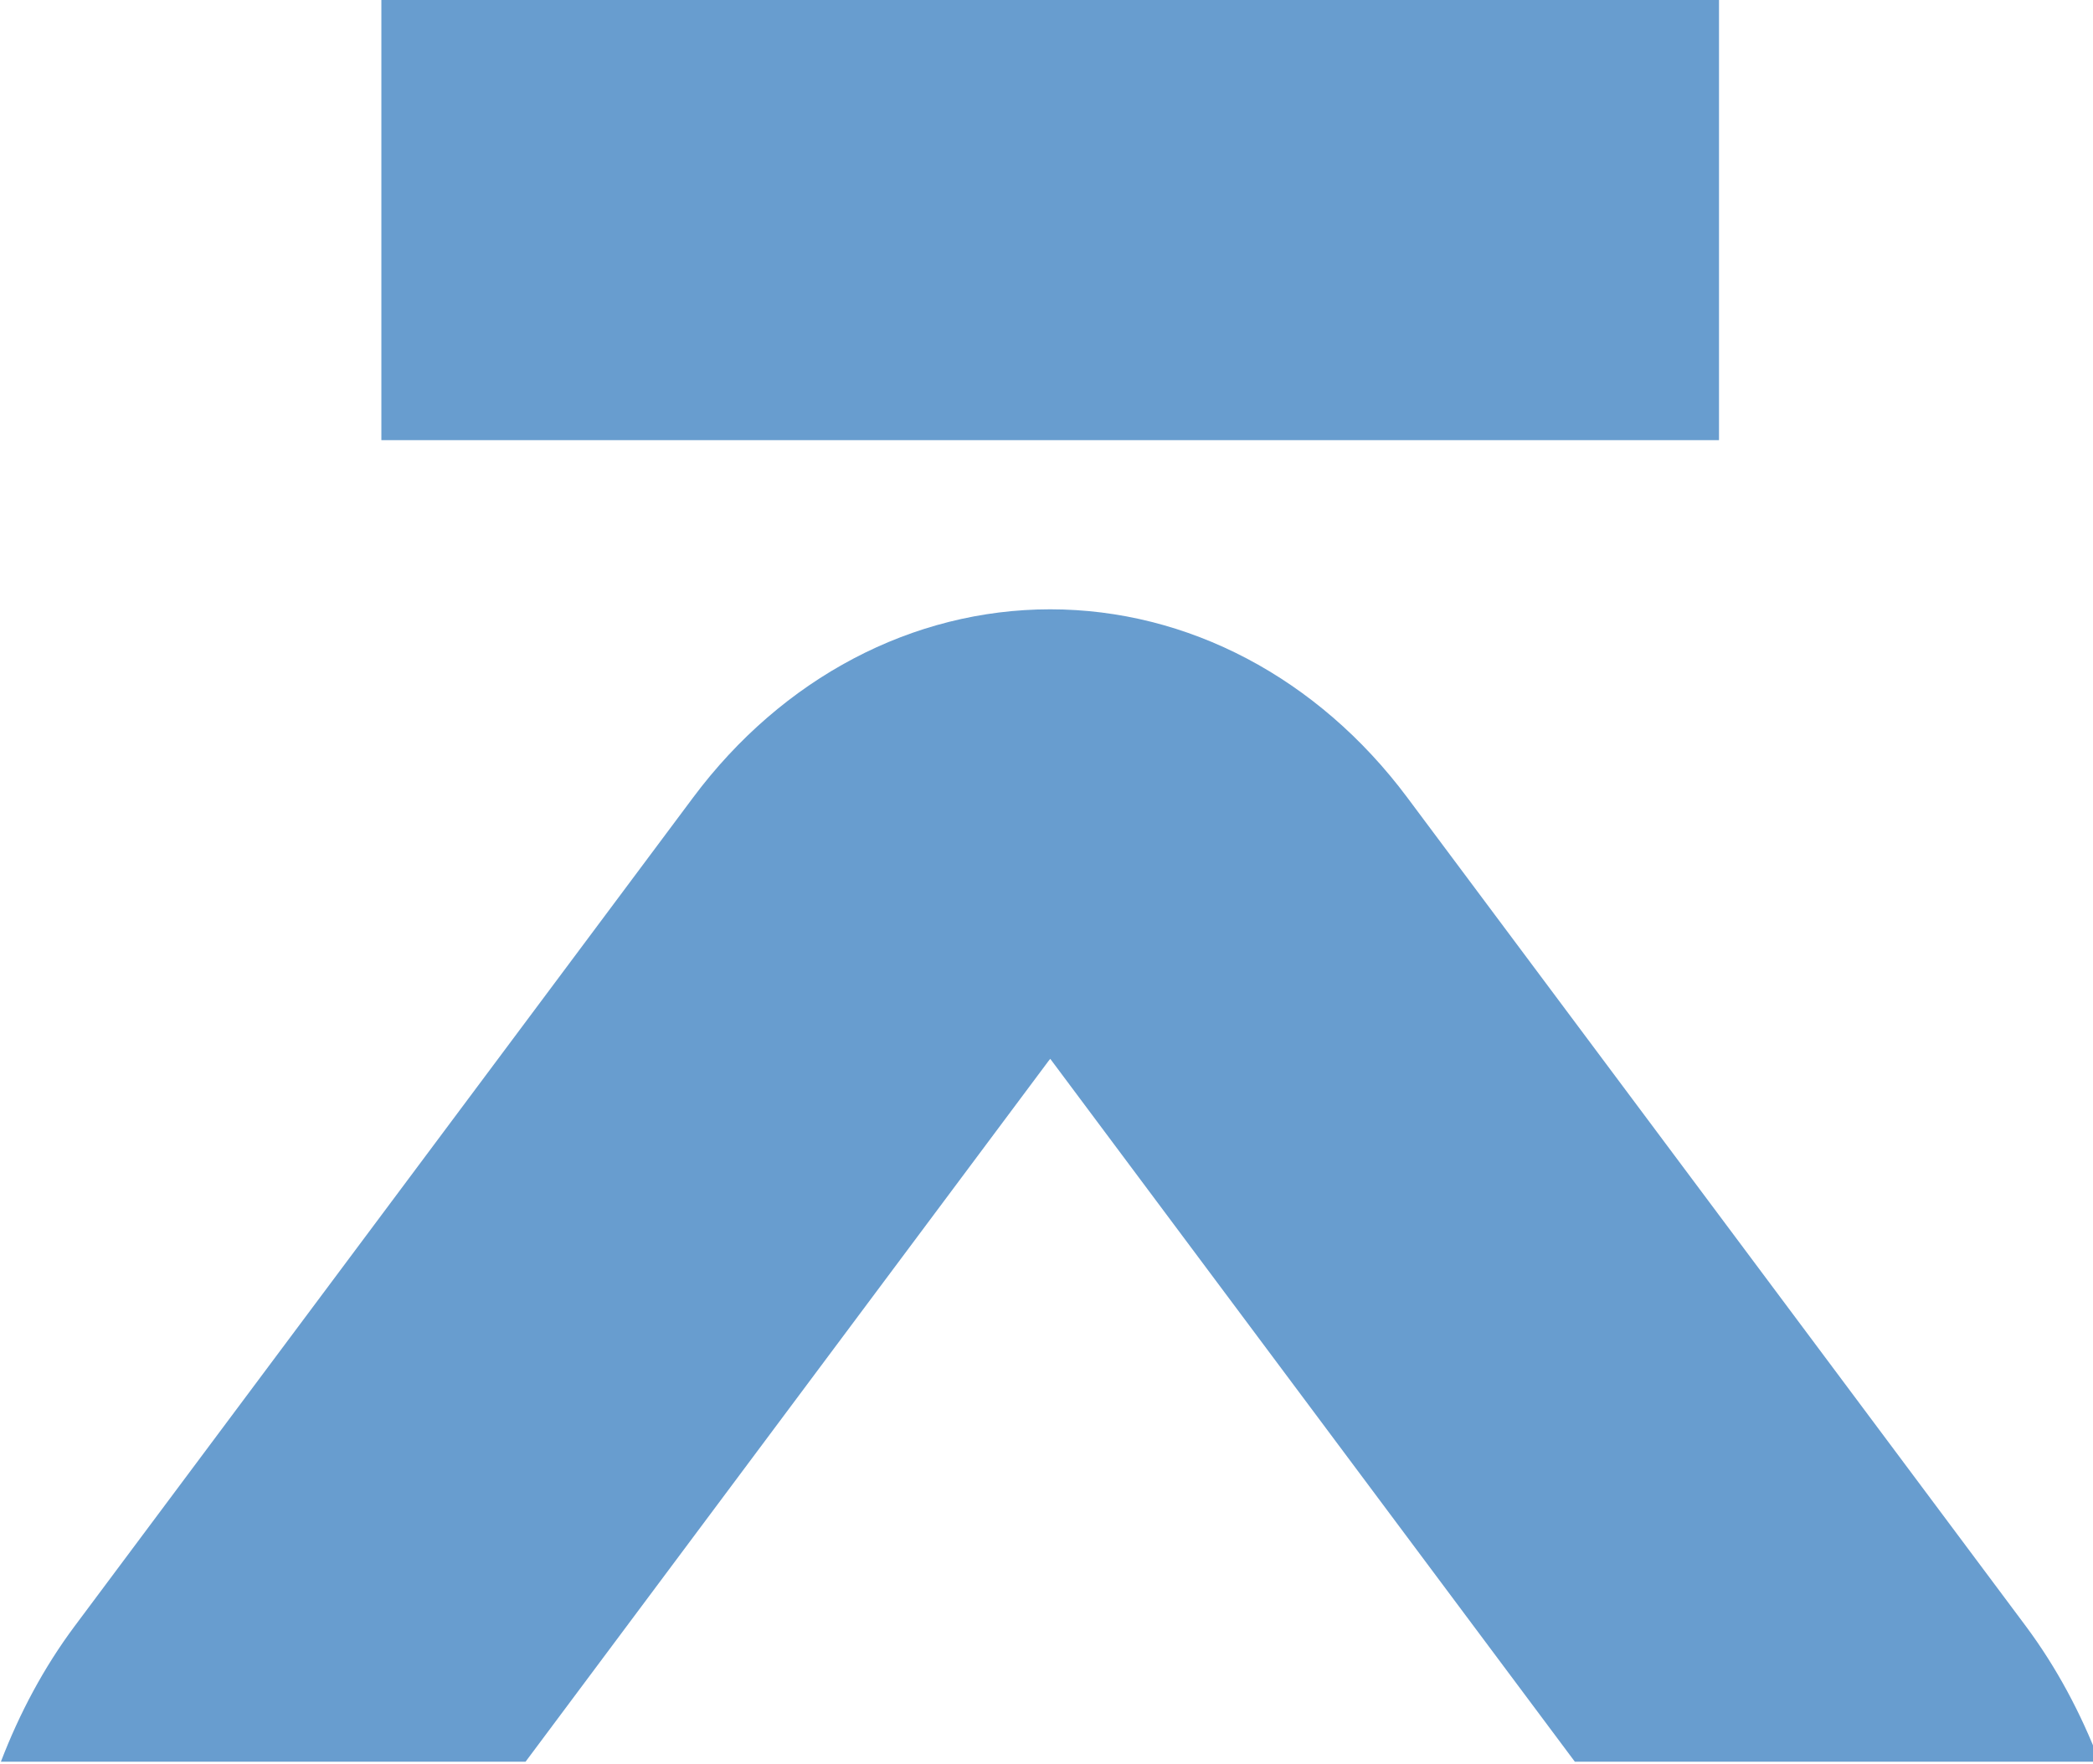
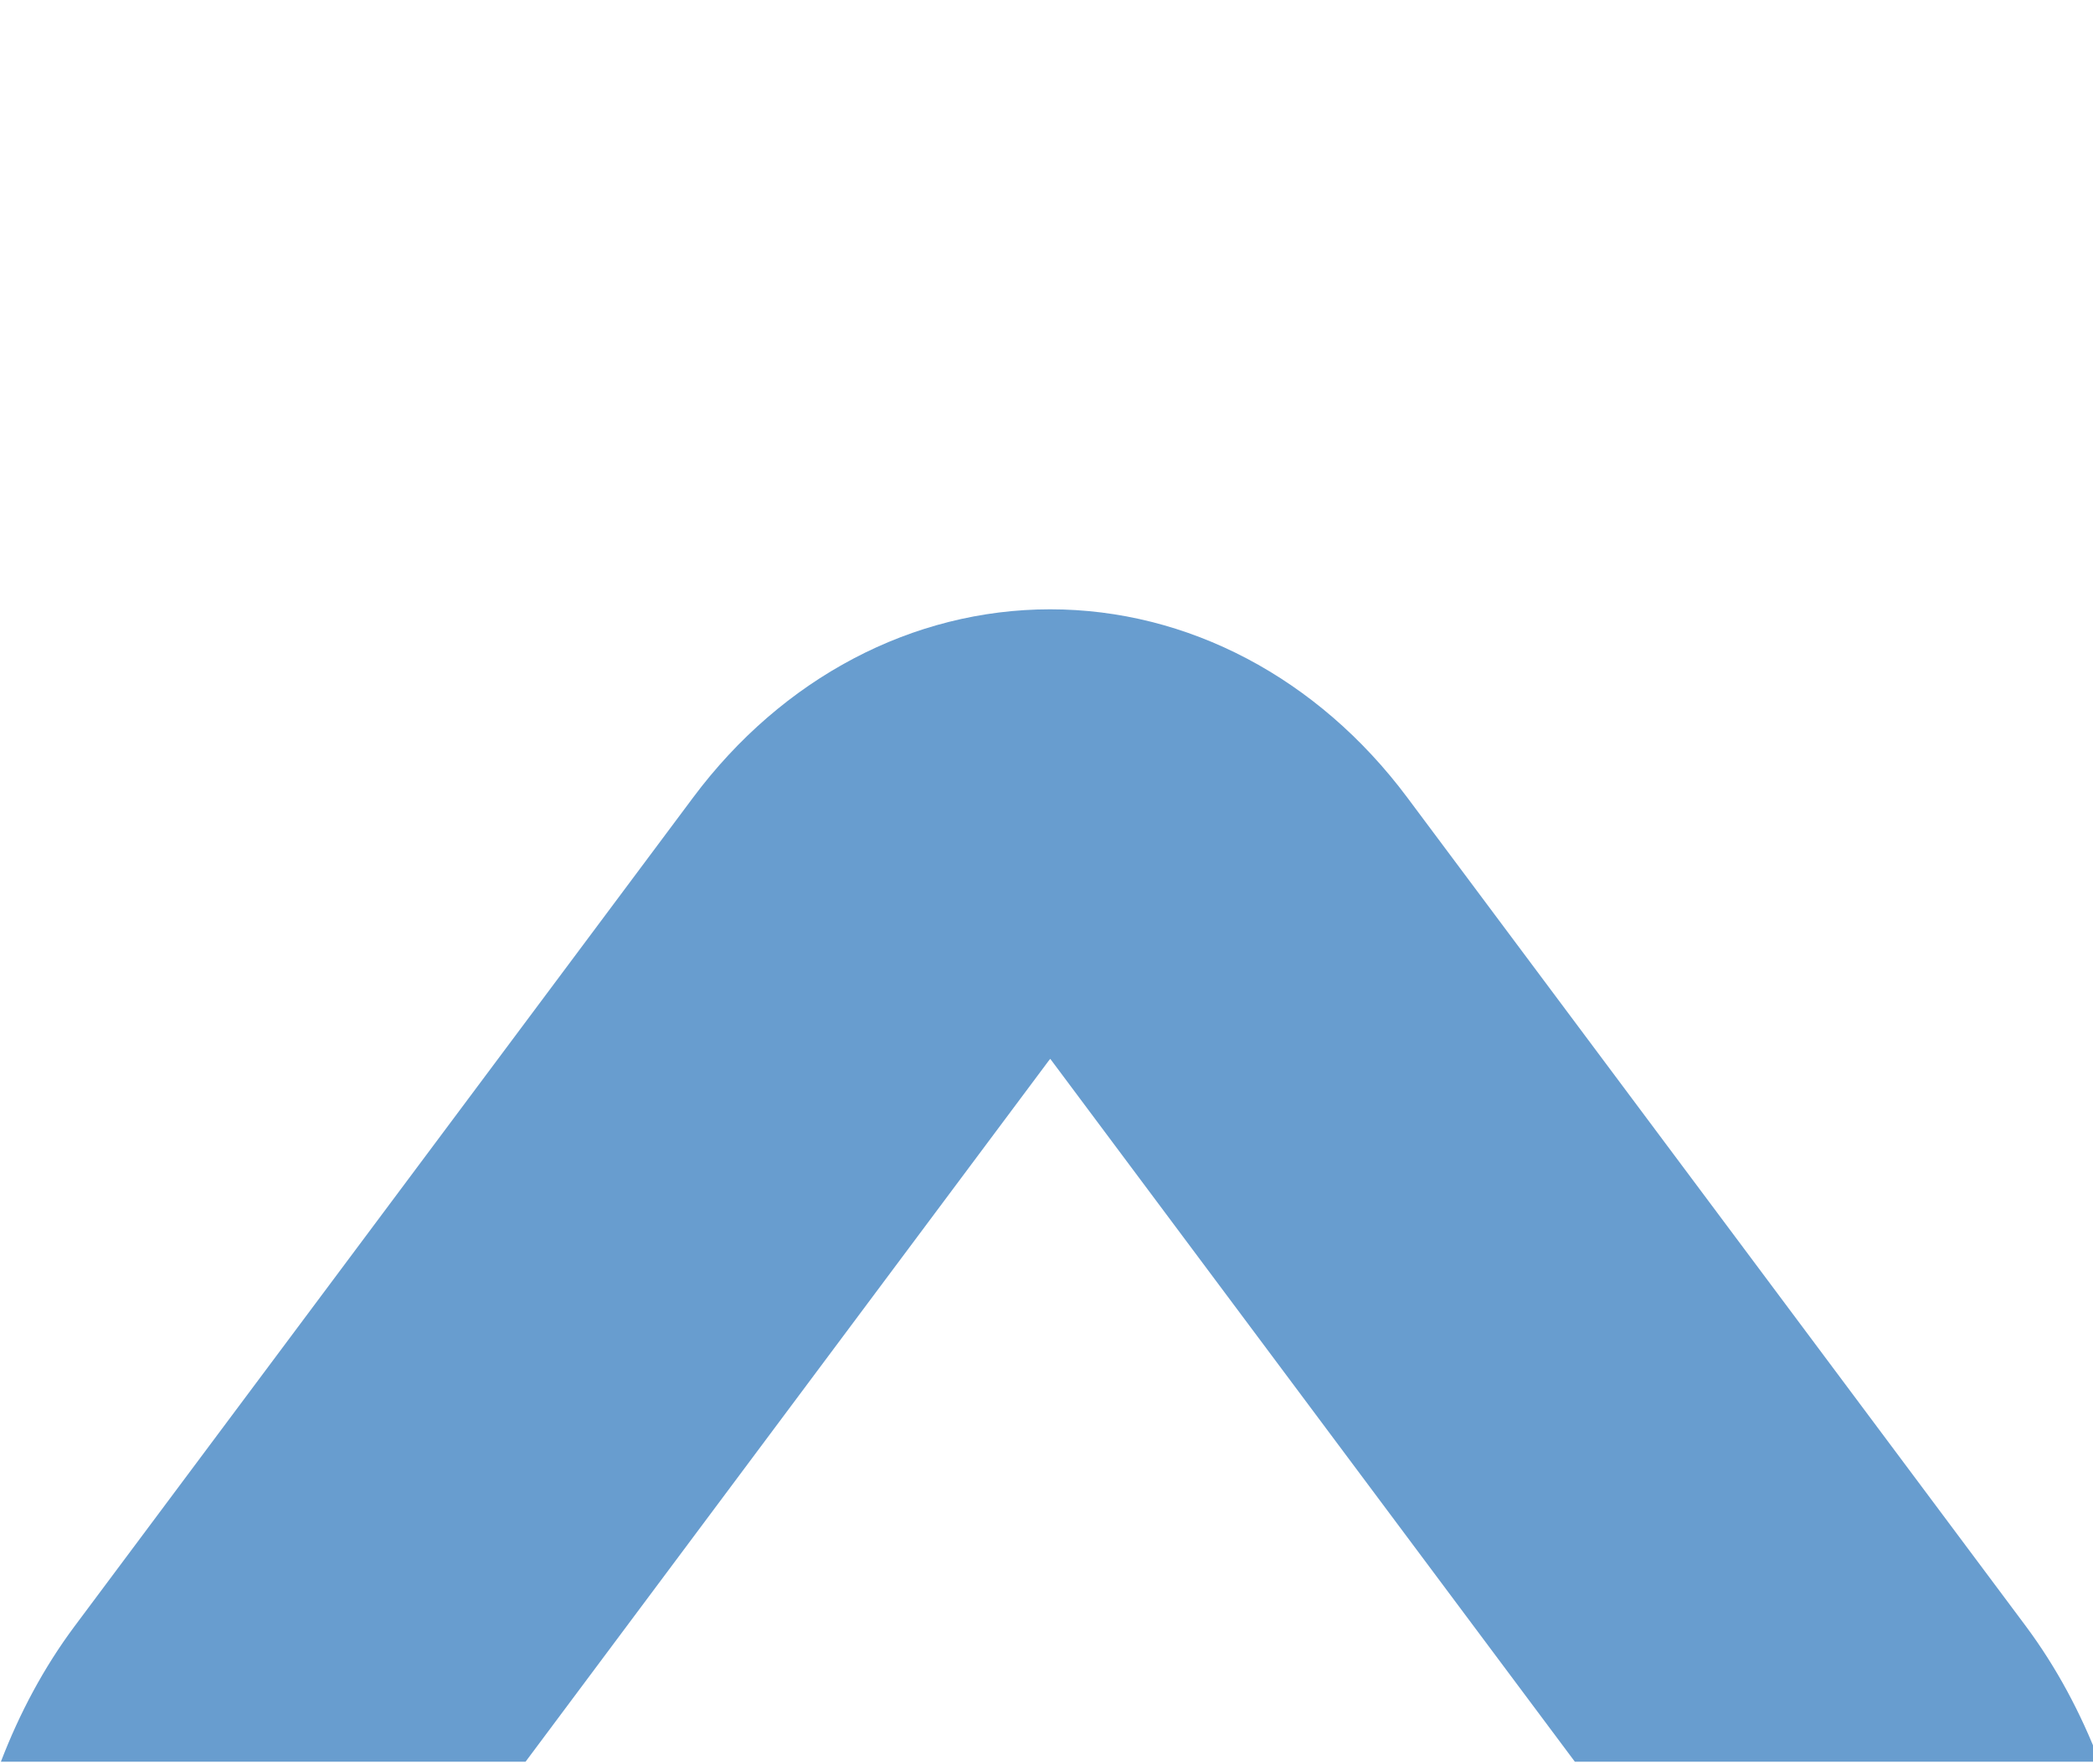
<svg xmlns="http://www.w3.org/2000/svg" xmlns:ns1="http://www.serif.com/" width="100%" height="100%" viewBox="0 0 89 75" version="1.1" xml:space="preserve" style="fill-rule:evenodd;clip-rule:evenodd;stroke-linejoin:round;stroke-miterlimit:2;">
  <g id="Kibo-Invest-Logo" ns1:id="Kibo Invest Logo" transform="matrix(0.223,0,0,0.993,-5.471,-198.84)">
-     <rect x="24.587" y="200.215" width="400" height="75.519" style="fill:none;" />
    <clipPath id="_clip1">
      <rect x="24.587" y="200.215" width="400" height="75.519" />
    </clipPath>
    <g clip-path="url(#_clip1)">
      <g id="Kibo-Icon" ns1:id="Kibo Icon" transform="matrix(4.121,0,0,0.923,-1037.52,-11.541)">
        <path d="M257.758,311.185C258.62,308.934 259.746,306.811 261.166,304.902L289.793,266.445C293.922,260.9 299.943,257.719 306.313,257.719C312.682,257.719 318.7,260.9 322.83,266.445L351.459,304.899C352.877,306.81 354.006,308.934 354.867,311.185L330.589,311.185L306.395,278.682C306.364,278.644 306.337,278.608 306.313,278.574C306.285,278.608 306.26,278.644 306.228,278.682L282.035,311.185L257.758,311.185Z" style="fill:rgb(104,157,207);" />
        <g transform="matrix(1,0,0,1,0,0.566)">
-           <rect x="275.364" y="228.815" width="61.894" height="20.49" style="fill:rgb(104,157,207);" />
-         </g>
+           </g>
      </g>
    </g>
  </g>
</svg>